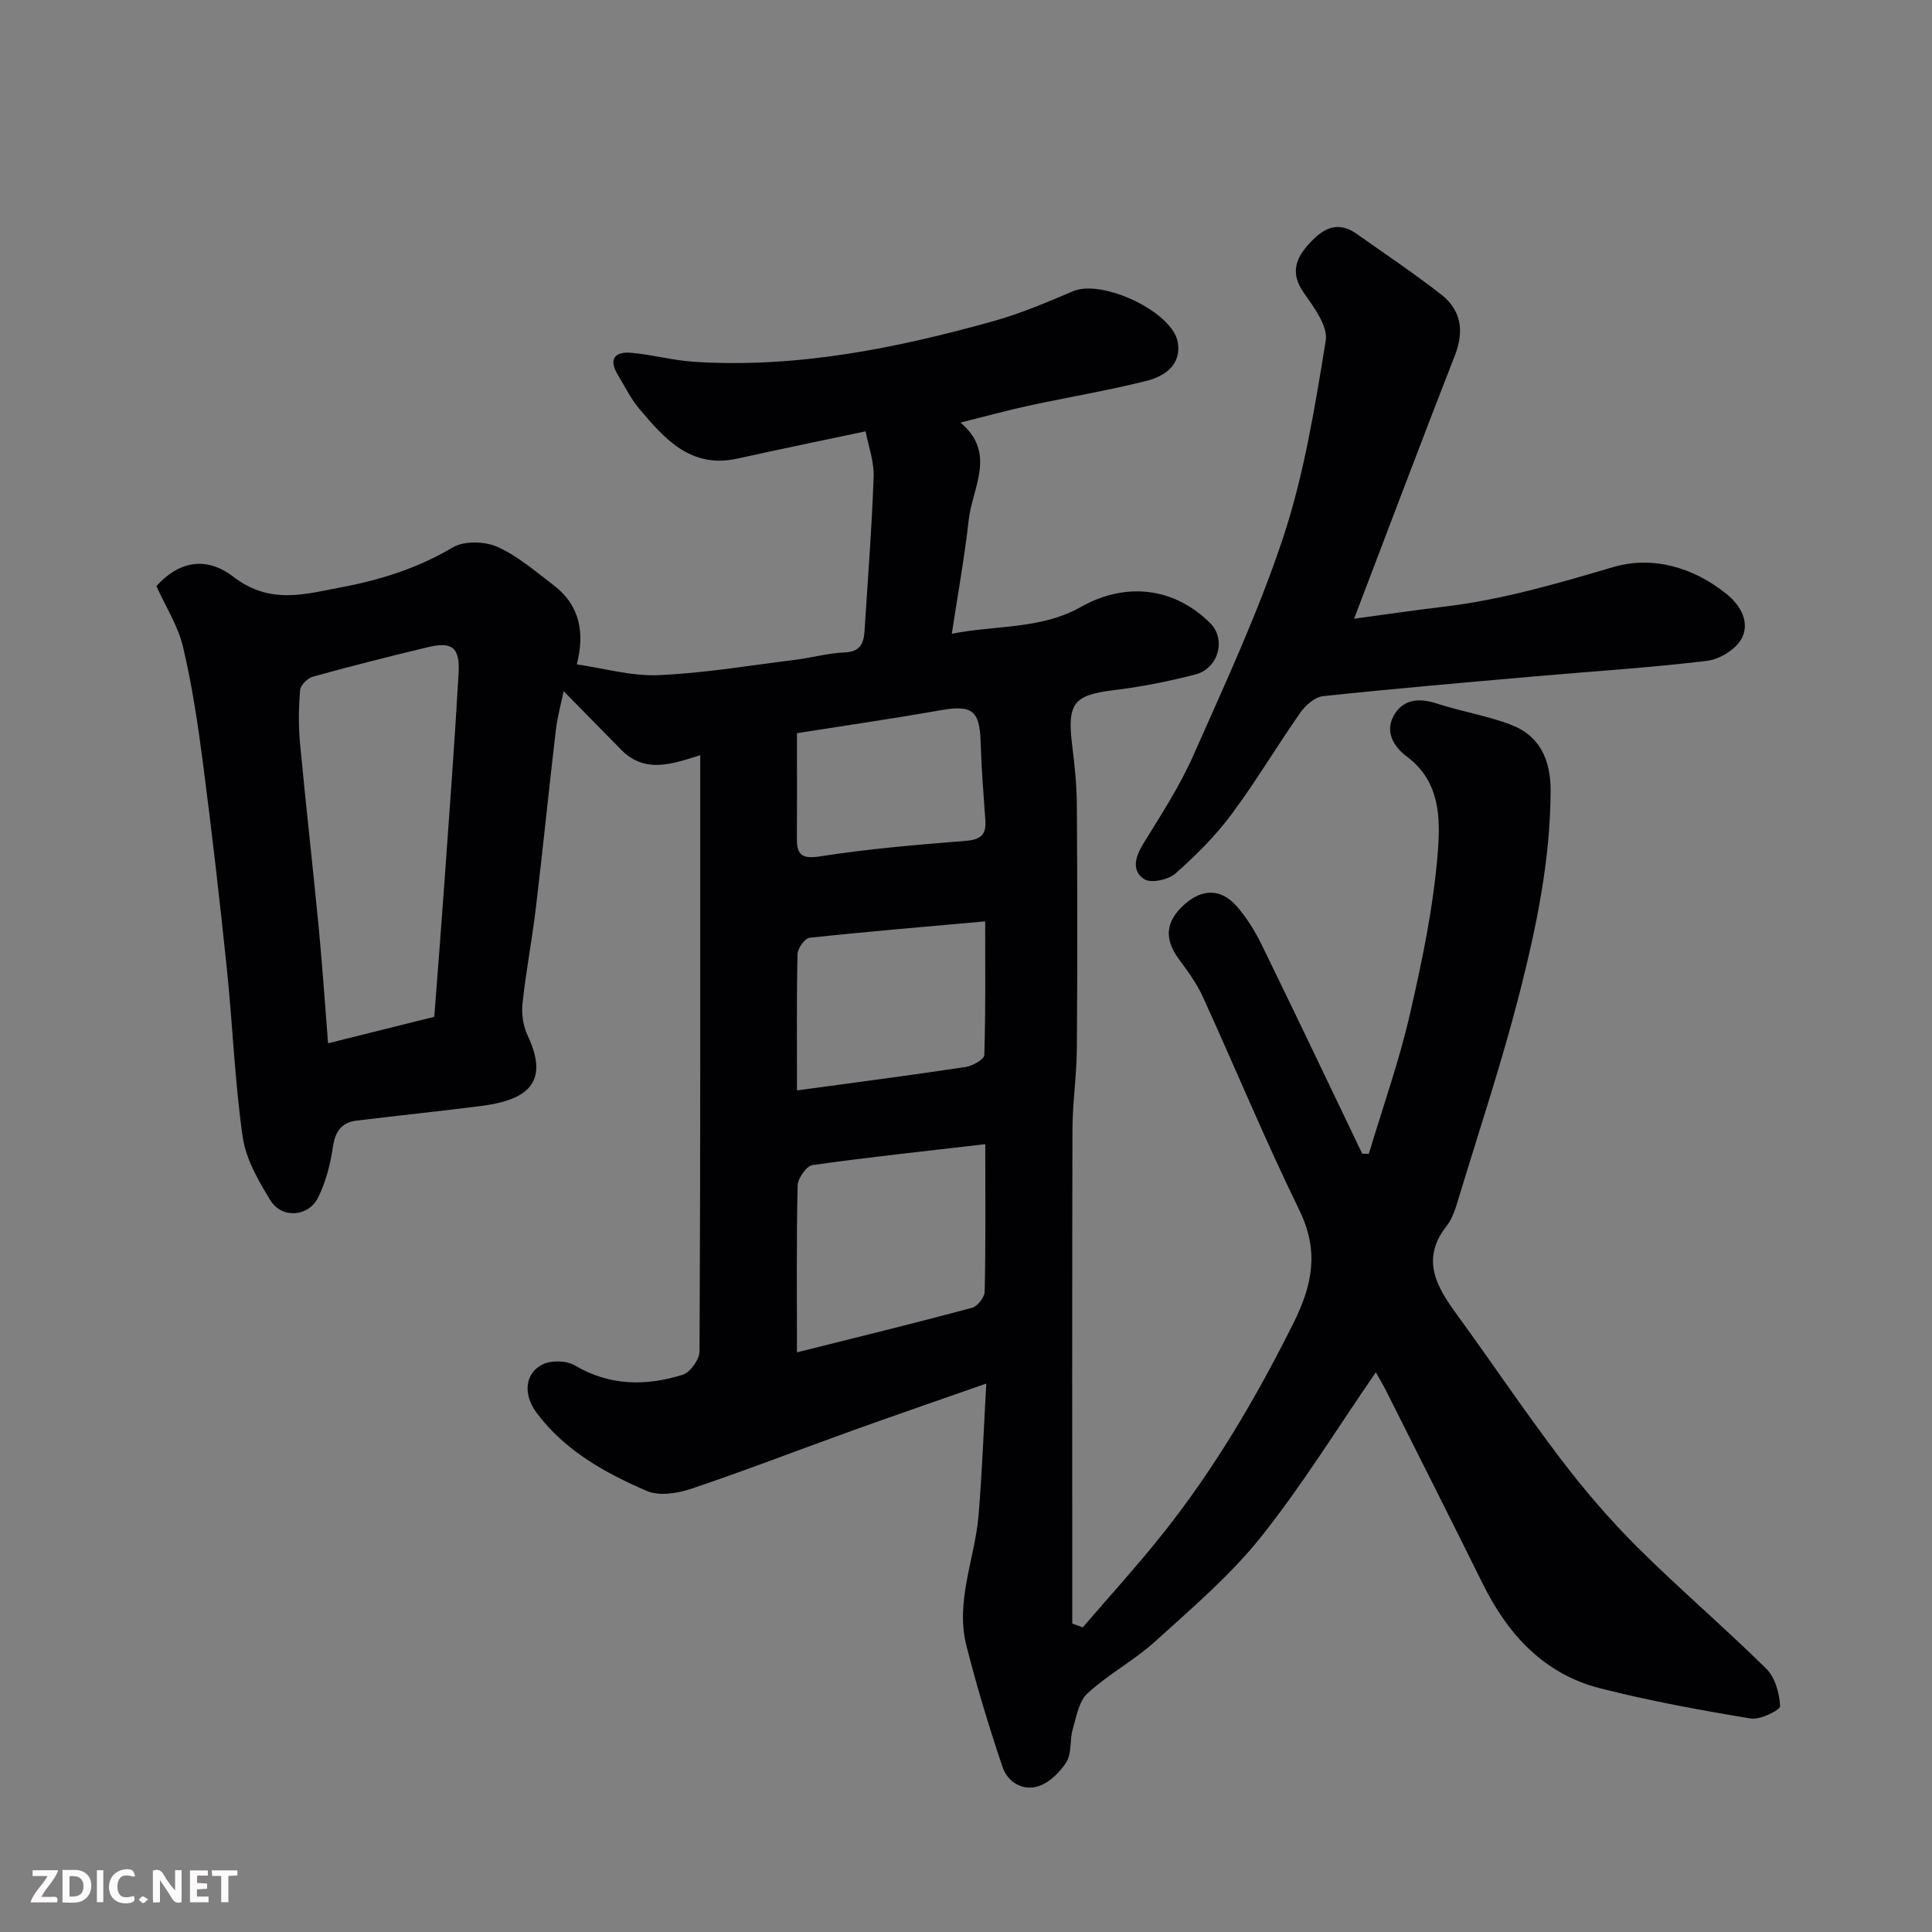
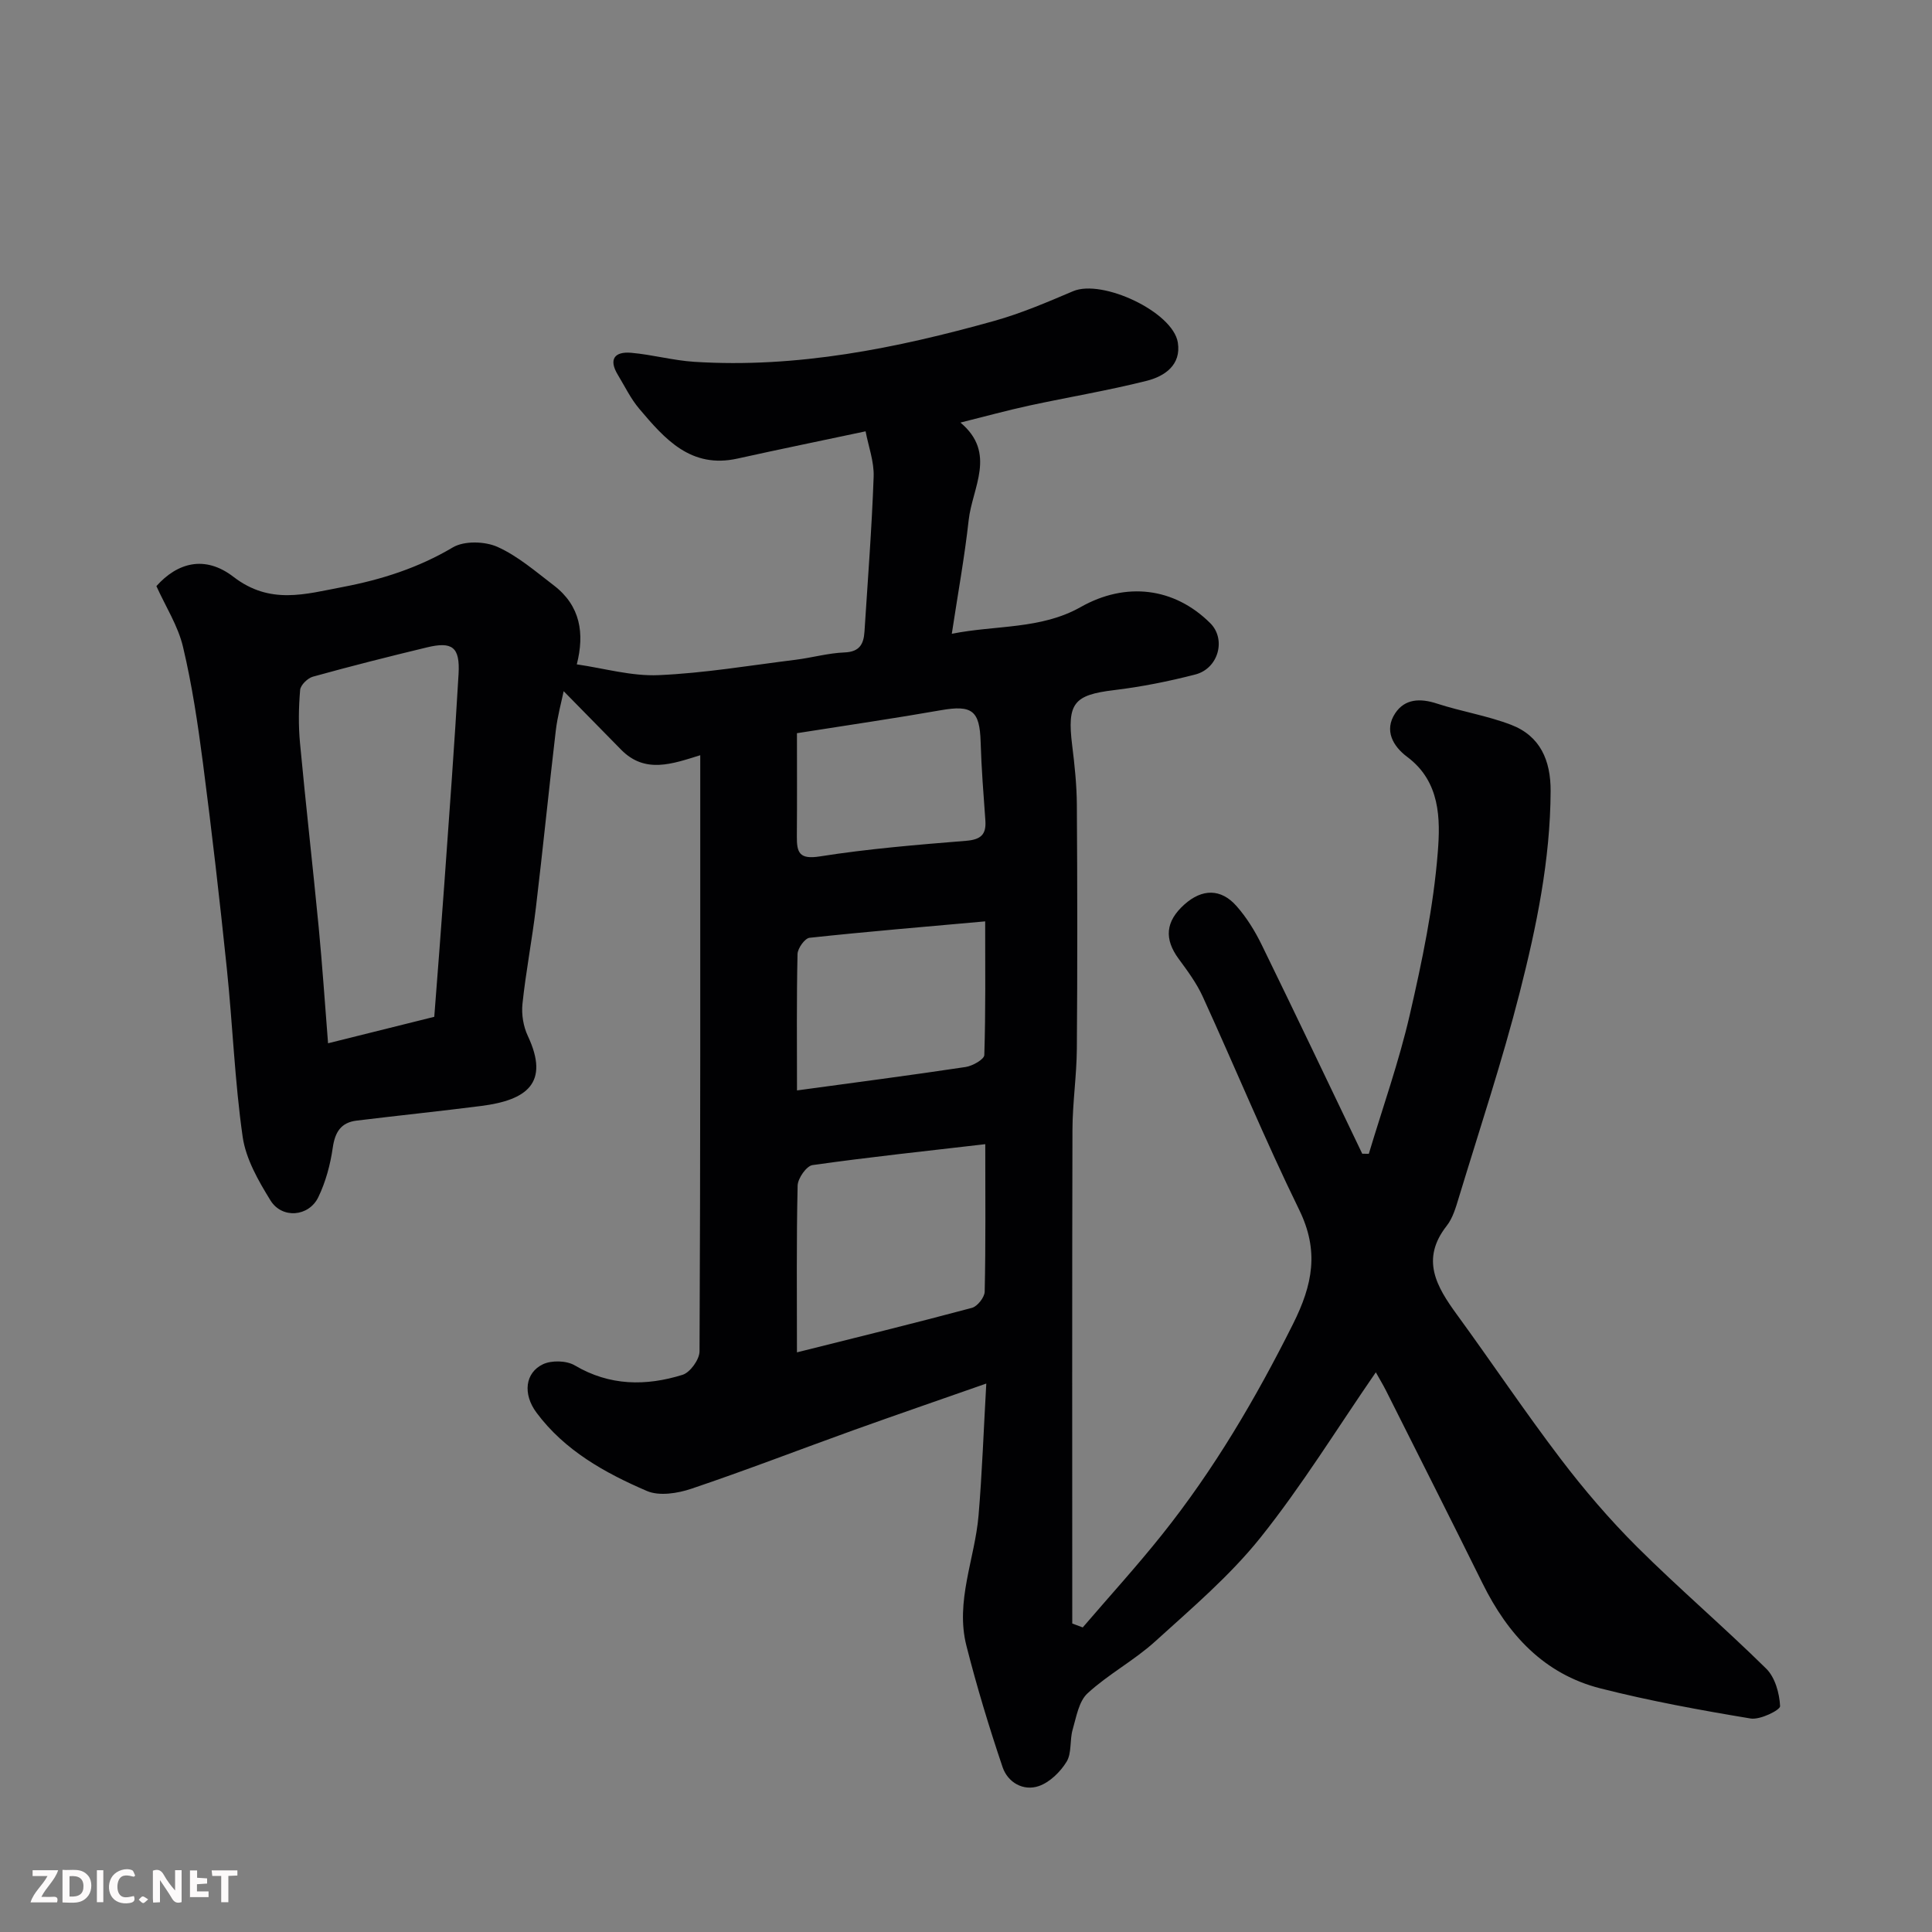
<svg xmlns="http://www.w3.org/2000/svg" enable-background="new 0 0 400 400" viewBox="0 0 400 400">
  <rect x="0" y="0" width="400" height="400" fill="#808080" stroke="none" />
  <path d="m204.2 286.45c-9.8 3.44-18.69 6.49-27.54 9.67-11.18 4.02-22.27 8.32-33.53 12.11-2.84.96-6.64 1.56-9.2.46-8.69-3.74-17.03-8.38-22.85-16.21-2.9-3.9-2.34-8.27 1.32-10.02 1.8-.86 4.89-.78 6.6.23 7.23 4.27 14.73 4.31 22.32 1.95 1.57-.49 3.51-3.18 3.51-4.87.2-40.99.15-81.98.15-123.41-5.76 1.78-11.41 3.91-16.37-1.13-3.91-3.98-7.82-7.96-11.91-12.13-.45 2.19-1.27 5.15-1.63 8.16-1.44 12.22-2.66 24.46-4.12 36.68-.79 6.65-2.08 13.24-2.78 19.9-.23 2.17.18 4.67 1.11 6.64 4.6 9.79-.27 13.29-9.6 14.49-8.61 1.1-17.24 1.99-25.85 3.04-3.26.4-4.48 2.4-4.94 5.64-.5 3.48-1.46 7.04-2.98 10.2-1.97 4.09-7.54 4.54-9.92.67-2.5-4.06-5.09-8.57-5.75-13.16-1.65-11.54-2.07-23.25-3.28-34.86-1.47-14.18-3.1-28.35-4.94-42.5-1.05-8.07-2.25-16.16-4.13-24.07-1.03-4.36-3.6-8.35-5.51-12.58 4.32-4.84 10.02-6.49 15.96-1.92 7.59 5.84 14.86 3.57 22.58 2.11 8.05-1.53 15.67-3.96 22.84-8.21 2.35-1.39 6.61-1.27 9.22-.11 4.24 1.9 7.92 5.11 11.68 7.98 5.53 4.23 6.39 9.95 4.76 16.35 5.64.81 11.33 2.48 16.95 2.23 9.47-.41 18.89-2.01 28.33-3.18 3.4-.42 6.75-1.39 10.15-1.52 3.11-.12 3.96-1.72 4.13-4.29.68-10.7 1.52-21.4 1.9-32.11.11-3.11-1.08-6.27-1.67-9.38-9.36 1.99-17.95 3.74-26.51 5.64-9.67 2.15-15.07-4.06-20.36-10.32-1.77-2.09-2.98-4.64-4.42-7.01-1.97-3.24-.66-4.86 2.74-4.57 4.38.38 8.7 1.59 13.08 1.87 21.26 1.35 41.84-2.8 62.14-8.48 5.57-1.56 10.95-3.87 16.29-6.14 6.05-2.57 20.69 4.29 21.69 10.64.73 4.65-2.76 6.99-6.47 7.92-8.04 2.02-16.24 3.38-24.34 5.13-4.56.99-9.06 2.23-14.2 3.51 7.55 6.32 2.45 13.44 1.7 20.22-.84 7.6-2.22 15.14-3.49 23.51 9.11-1.83 18.44-.87 26.69-5.54 9.33-5.27 19.36-4.09 26.83 3.35 3.31 3.3 1.72 9.37-3.11 10.62-5.51 1.42-11.15 2.55-16.8 3.23-8.35 1-9.77 2.7-8.69 11.42.51 4.08.94 8.2.97 12.3.11 16.83.13 33.67 0 50.5-.04 5.6-.89 11.2-.91 16.8-.09 34.08-.04 68.15-.04 102.23.72.27 1.44.54 2.17.81 5.48-6.39 11.16-12.62 16.41-19.2 10.75-13.46 19.4-28.18 27.12-43.61 4.1-8.19 5.44-15.15 1.28-23.66-7.09-14.49-13.25-29.44-19.96-44.12-1.27-2.79-3.15-5.33-4.98-7.82-3.05-4.14-2.75-7.76 1.19-11.28 3.64-3.25 7.53-3.33 10.76.32 2.11 2.38 3.85 5.21 5.25 8.08 7.02 14.36 13.88 28.8 20.8 43.22.45 0 .91.01 1.36.01 2.87-9.57 6.23-19.03 8.47-28.74 2.56-11.11 4.92-22.39 5.81-33.72.54-6.82.55-14.59-6.34-19.72-2.92-2.18-4.84-5.48-2.47-9.04 1.99-2.99 5.16-3.13 8.61-2 5.06 1.65 10.41 2.5 15.37 4.4 6.06 2.32 8.22 7.39 8.19 13.74-.06 14.21-2.92 28.03-6.39 41.65-3.65 14.32-8.33 28.38-12.63 42.54-.61 2.01-1.24 4.21-2.5 5.81-5.45 6.94-2.1 12.59 2.13 18.39 7.21 9.89 14.03 20.08 21.44 29.82 4.87 6.41 10.16 12.59 15.86 18.27 8.67 8.63 18.01 16.6 26.72 25.19 1.84 1.81 2.75 5.1 2.88 7.77.04.81-4.14 2.88-6.09 2.56-10.44-1.73-20.88-3.64-31.12-6.24-11.67-2.97-19.15-11.14-24.37-21.69-6.59-13.32-13.3-26.59-19.97-39.88-.65-1.29-1.41-2.54-2.15-3.87-8.01 11.61-15.28 23.46-23.89 34.23-6.34 7.92-14.25 14.64-21.82 21.51-4.33 3.93-9.67 6.76-13.97 10.72-1.82 1.67-2.33 4.9-3.09 7.52-.63 2.17-.16 4.85-1.25 6.64-1.29 2.11-3.49 4.27-5.76 5.05-3.23 1.1-6.42-.77-7.49-3.91-2.8-8.28-5.34-16.67-7.49-25.13-2.35-9.21 1.74-17.99 2.51-27 .74-8.8 1.05-17.66 1.6-27.3zm-114.29-75.93c.71-9.29 1.44-18.45 2.09-27.63 1.03-14.44 2.11-28.88 2.94-43.34.32-5.59-1.29-6.79-6.57-5.51-7.89 1.9-15.77 3.89-23.59 6.06-1.09.3-2.56 1.74-2.64 2.75-.31 3.63-.37 7.33-.03 10.96 1.19 12.73 2.64 25.43 3.87 38.15.76 7.95 1.3 15.93 1.94 24.04 7.73-1.92 14.78-3.68 21.99-5.48zm114.08 26.37c-12.4 1.44-24.11 2.68-35.77 4.33-1.25.18-3.05 2.75-3.08 4.25-.26 11.3-.14 22.61-.14 34.52 12.34-3.09 24.31-6.02 36.22-9.21 1.14-.3 2.62-2.18 2.65-3.35.22-9.94.12-19.9.12-30.54zm-38.98-11.13c12.02-1.64 23.49-3.13 34.92-4.85 1.44-.22 3.83-1.58 3.86-2.47.29-9.06.18-18.14.18-27.68-12.58 1.13-24.49 2.12-36.37 3.4-.97.11-2.45 2.18-2.48 3.36-.21 9.3-.11 18.6-.11 28.24zm-.01-73.96c0 6.93.04 14.14-.02 21.34-.03 3.37.49 4.85 4.77 4.17 10.01-1.58 20.16-2.41 30.27-3.23 3.03-.25 4.2-1.27 3.99-4.21-.39-5.42-.82-10.83-.98-16.26-.19-6.48-1.76-7.7-8.21-6.57-9.31 1.64-18.67 3-29.82 4.76z" fill="#010103" />
-   <path d="m280.35 128.1c6.18-.83 12.3-1.75 18.44-2.47 12.03-1.42 23.53-4.77 35.13-8.2 8.12-2.4 16.63-.06 23.61 5.61 2.96 2.41 4.77 5.9 3.07 9.14-1.18 2.24-4.55 4.32-7.17 4.64-11.74 1.42-23.57 2.15-35.36 3.19-14.73 1.3-29.46 2.56-44.16 4.12-1.68.18-3.61 1.88-4.68 3.4-4.87 6.94-9.2 14.28-14.26 21.07-3.34 4.48-7.38 8.52-11.58 12.23-1.47 1.3-5.01 2.09-6.43 1.22-2.71-1.67-1.98-4.55-.3-7.29 3.67-5.97 7.55-11.91 10.38-18.29 6.64-15.01 13.62-29.97 18.73-45.51 4.28-13.05 6.5-26.84 8.71-40.45.49-3.02-2.49-6.95-4.59-9.96-2.58-3.7-1.82-6.69.75-9.64 2.77-3.18 5.91-5.55 10.23-2.5 5.86 4.14 11.83 8.14 17.49 12.55 4.2 3.27 4.82 7.6 2.85 12.65-6.98 17.87-13.74 35.83-20.86 54.49z" fill="#010103" />
  <g fill="#fcfafa">
    <path d="m37.59 393.81c-.92.31-1.52.05-2-.78-.7-1.2-1.52-2.34-2.47-3.78v4.59c-.55.03-.95.05-1.41.07-.03-.37-.06-.64-.06-.91 0-1.91 0-3.81 0-5.7 1.13-.41 1.77-.03 2.29.91.62 1.11 1.38 2.14 2.31 3.19v-4.2h1.35v6.61z" />
    <path d="m12.94 393.88v-6.75c1.9.19 3.93-.54 5.37 1.29.8 1.01.78 2.88.03 3.97-1.37 1.97-3.4 1.51-5.4 1.49m1.45-1.22c2.04.12 2.92-.58 2.89-2.21-.03-1.51-.98-2.19-2.89-2z" />
    <path d="m11.81 393.87h-5.49c.68-2.18 2.47-3.48 3.51-5.45h-3.08v-1.21h5.29c-.71 2.13-2.44 3.48-3.47 5.51.86 0 1.63.04 2.39-.01.79-.05 1.14.21.85 1.16" />
-     <path d="m39.33 393.86v-6.61h3.7v1.07h-2.22v1.52c.68.04 1.34.09 2.07.13v1.07c-.72.05-1.38.09-2.1.14v1.48h2.4v1.19h-3.84z" />
+     <path d="m39.33 393.86v-6.61h3.7h-2.22v1.52c.68.04 1.34.09 2.07.13v1.07c-.72.05-1.38.09-2.1.14v1.48h2.4v1.19h-3.84z" />
    <path d="m27.71 388.56c-1.15-.3-2.46-.61-3.1.64-.37.73-.41 1.93-.06 2.67.63 1.35 1.99.93 3.17.68.35.94-.01 1.32-.93 1.46-1.62.25-3.05-.27-3.76-1.48-.73-1.24-.6-3.03.31-4.17.88-1.11 2.71-1.7 4-1.16.32.13.44.74.65 1.12-.1.08-.19.16-.28.24" />
    <path d="m49.15 387.24v1.07c-.59.02-1.17.05-1.87.08v5.44h-1.48v-5.44h-1.85c-.05-.4-.08-.73-.13-1.15z" />
    <path d="m20.06 387.21h1.33v6.62h-1.33z" />
    <path d="m30.68 393.25c-.49.38-.8.79-1.05.76-.32-.05-.6-.45-.9-.7.26-.24.51-.64.8-.67.29-.04.62.3 1.15.61" />
  </g>
</svg>